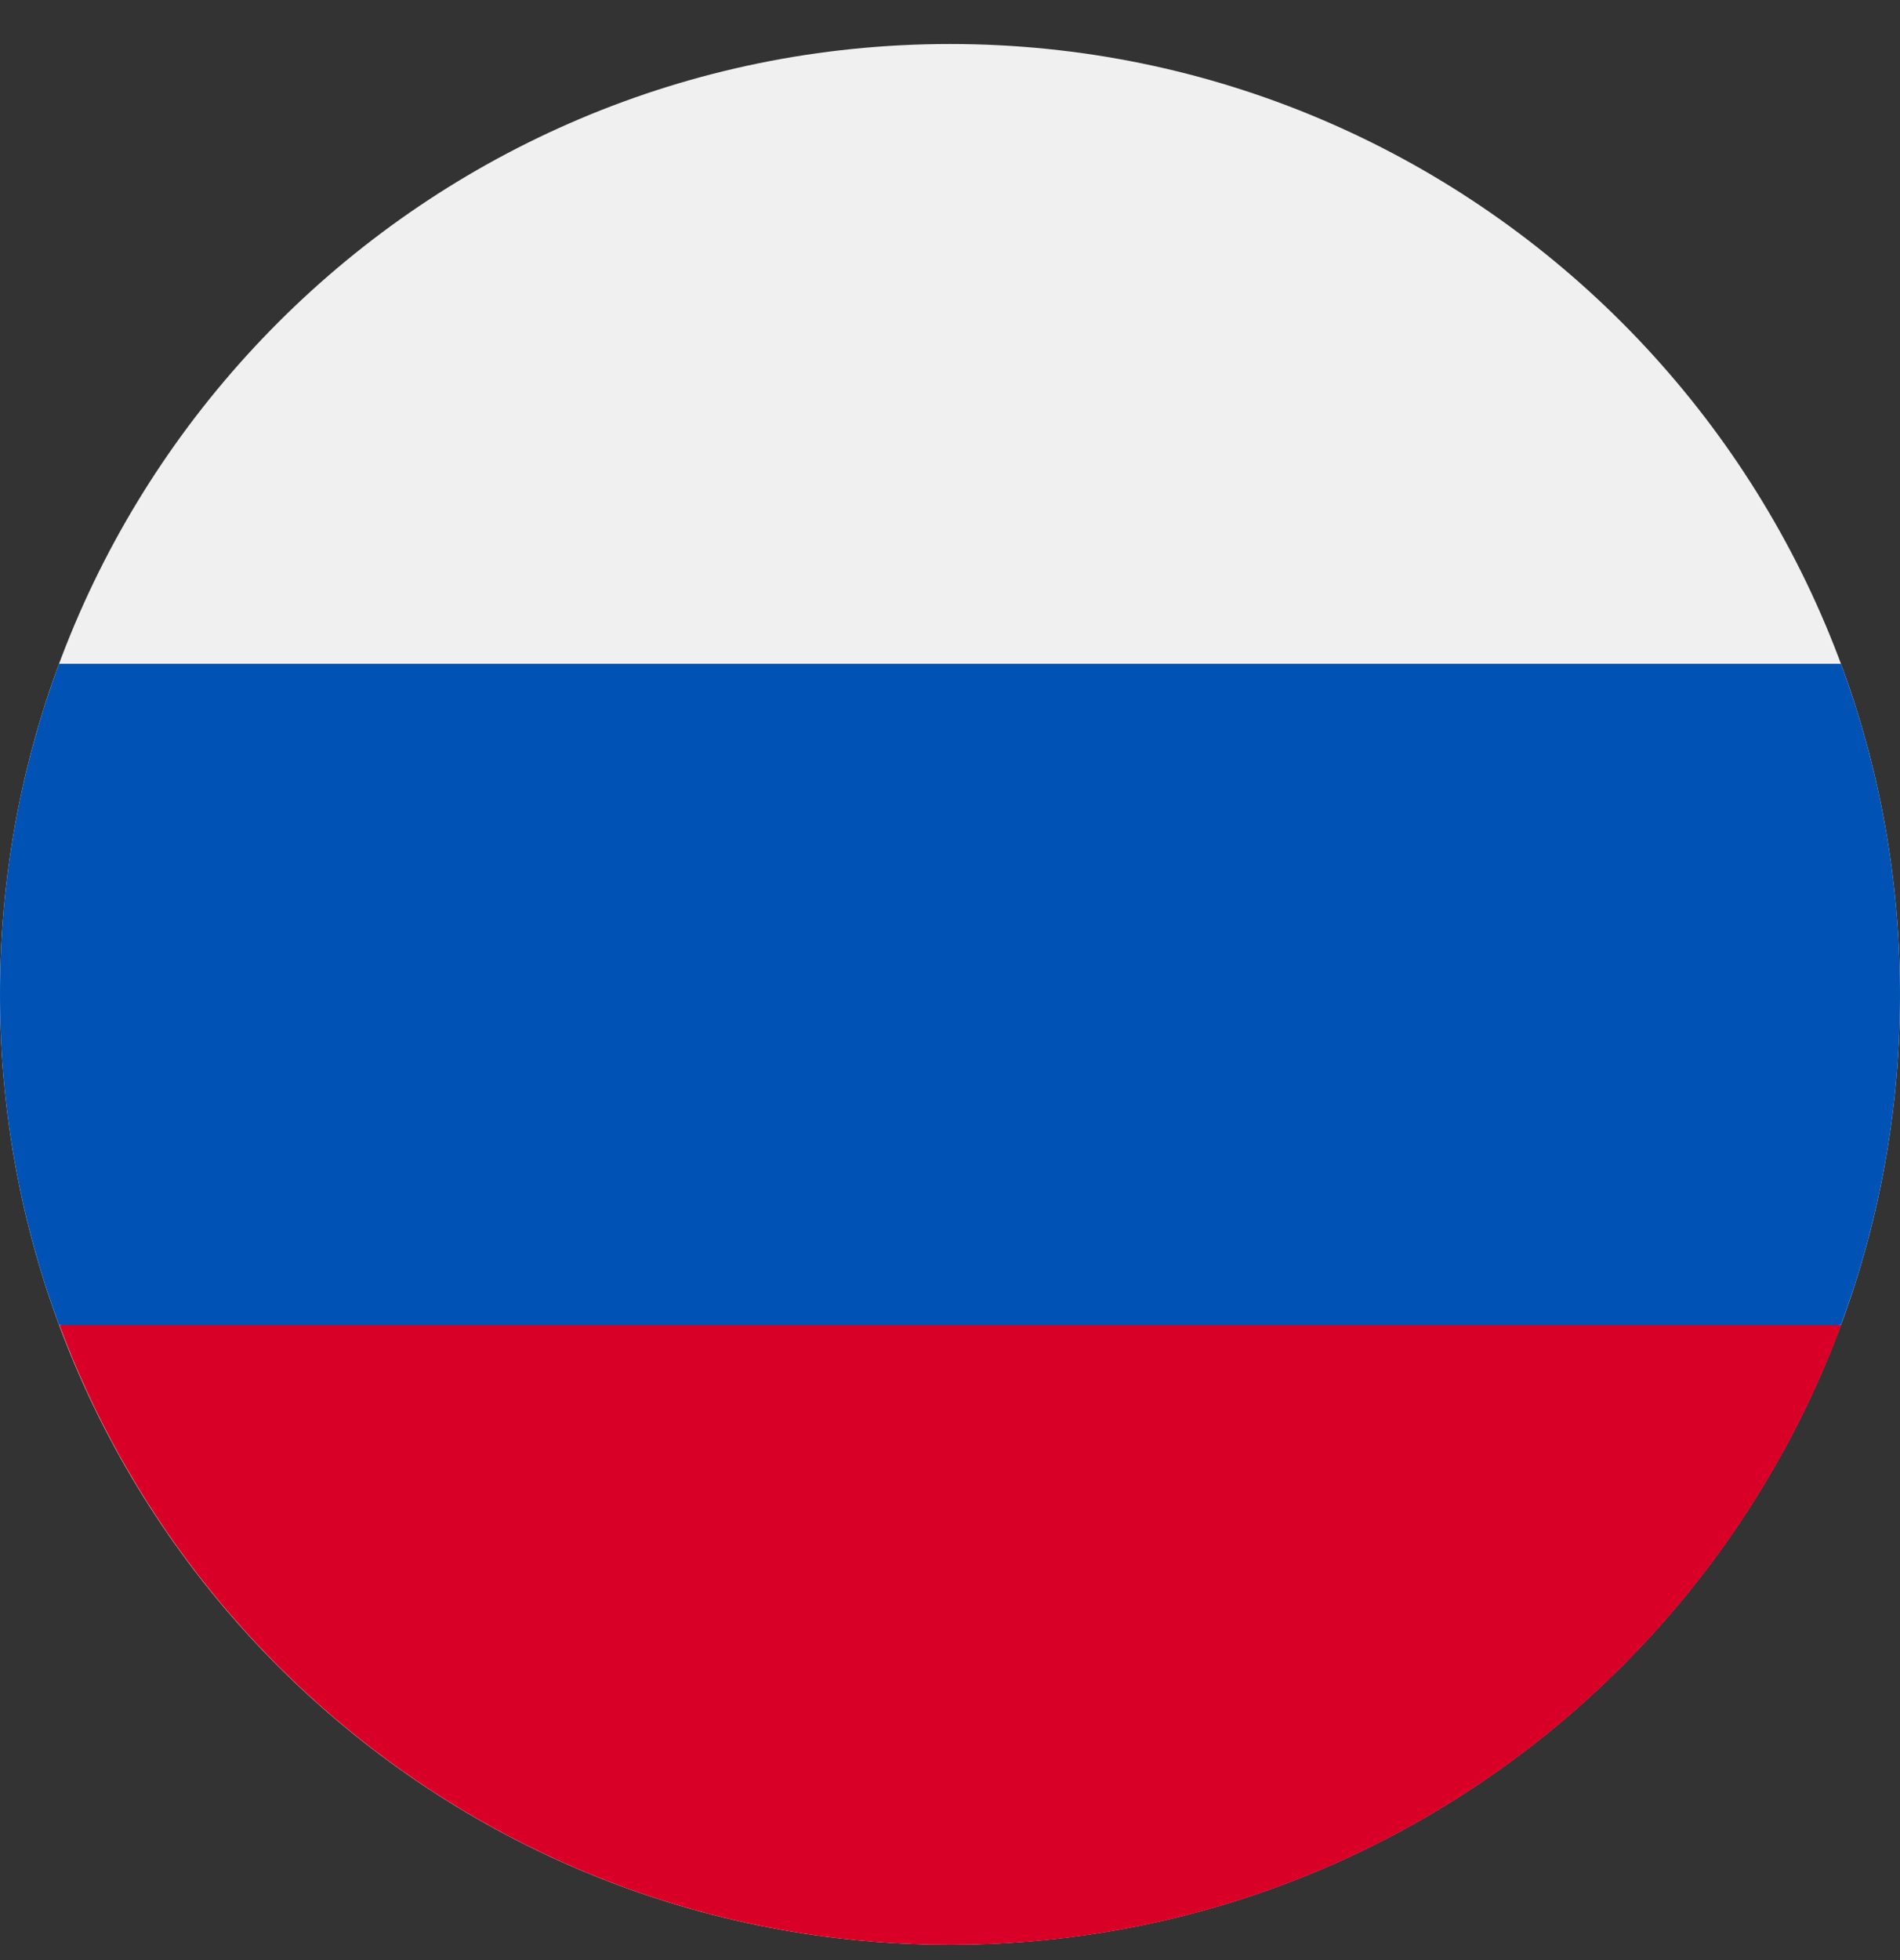
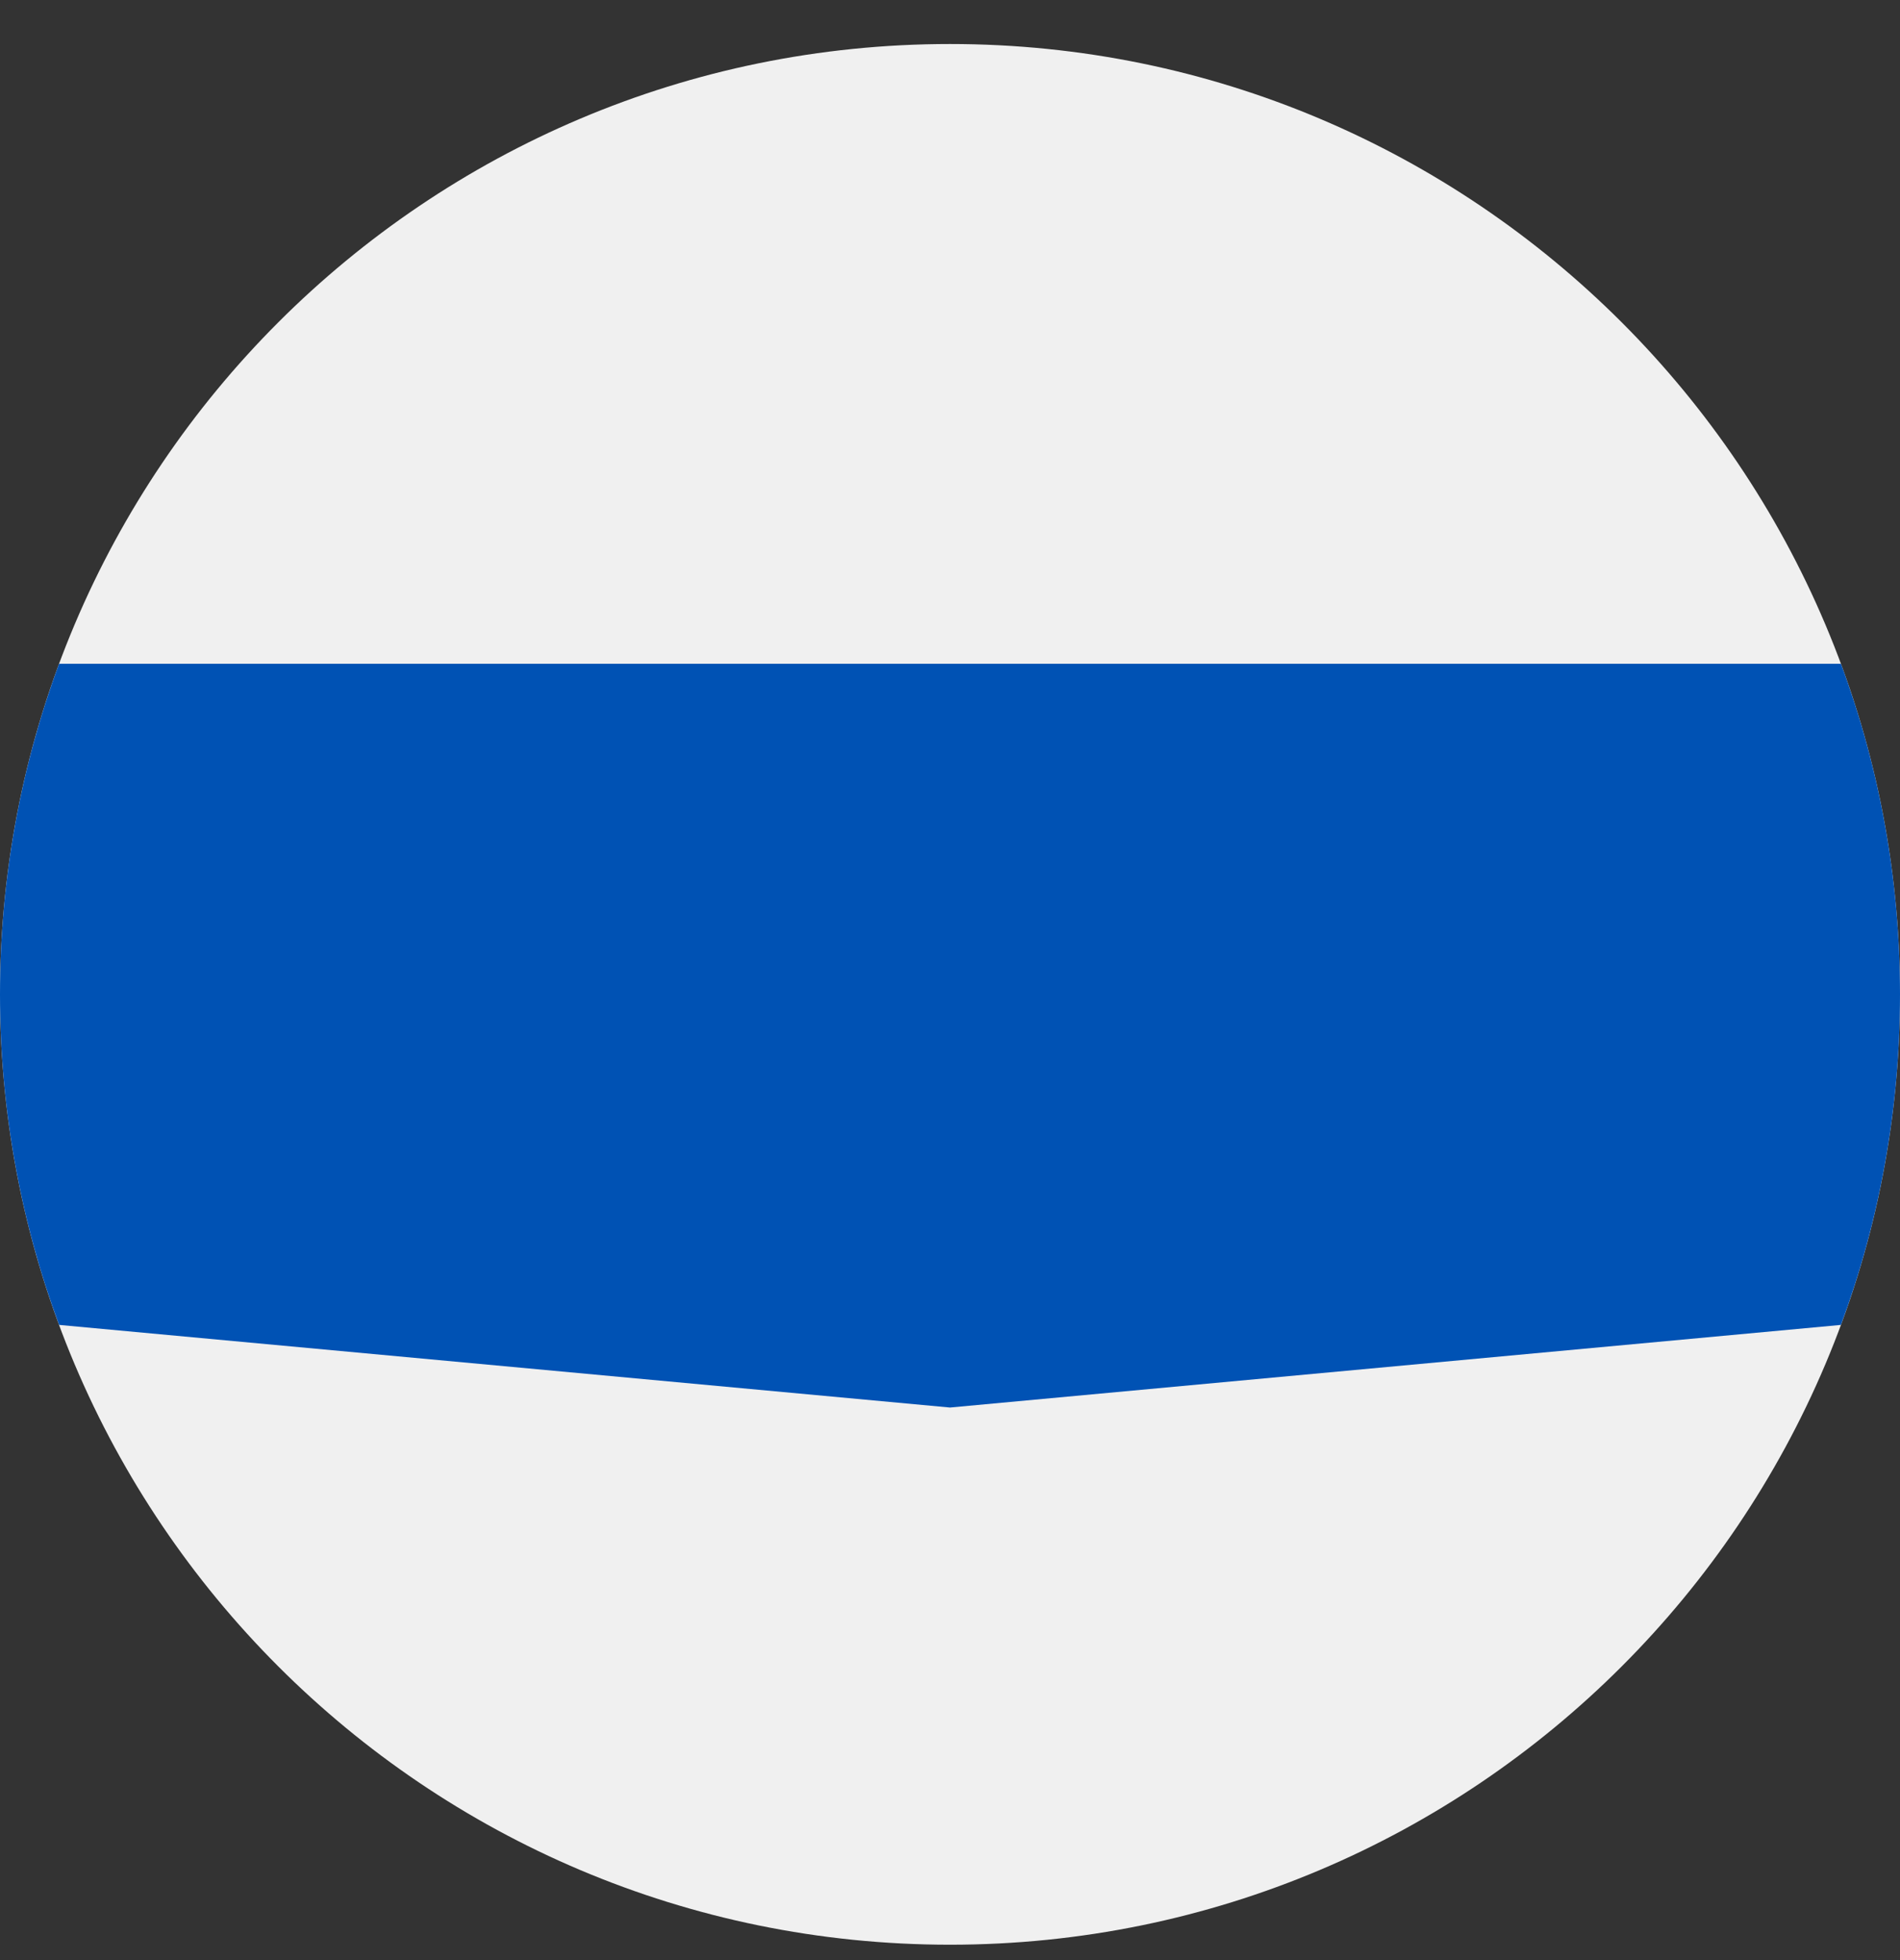
<svg xmlns="http://www.w3.org/2000/svg" width="32" height="33" viewBox="0 0 32 33" fill="none">
  <rect x="0" y="0" width="32" height="33" fill="#333333" stroke="none" />
  <path d="M16 32.741C24.837 32.741 32 25.578 32 16.741C32 7.905 24.837 0.741 16 0.741C7.163 0.741 0 7.905 0 16.741C0 25.578 7.163 32.741 16 32.741Z" fill="#F0F0F0" />
  <path d="M31.005 22.306C31.648 20.572 32 18.698 32 16.741C32 14.783 31.648 12.909 31.005 11.175H0.995C0.352 12.909 0 14.783 0 16.741C0 18.698 0.352 20.572 0.995 22.306L16 23.697L31.005 22.306Z" fill="#0052B4" />
-   <path d="M16.005 32.742C22.884 32.742 28.749 28.4 31.01 22.308H1C3.261 28.4 9.125 32.742 16.005 32.742Z" fill="#D80027" />
</svg>